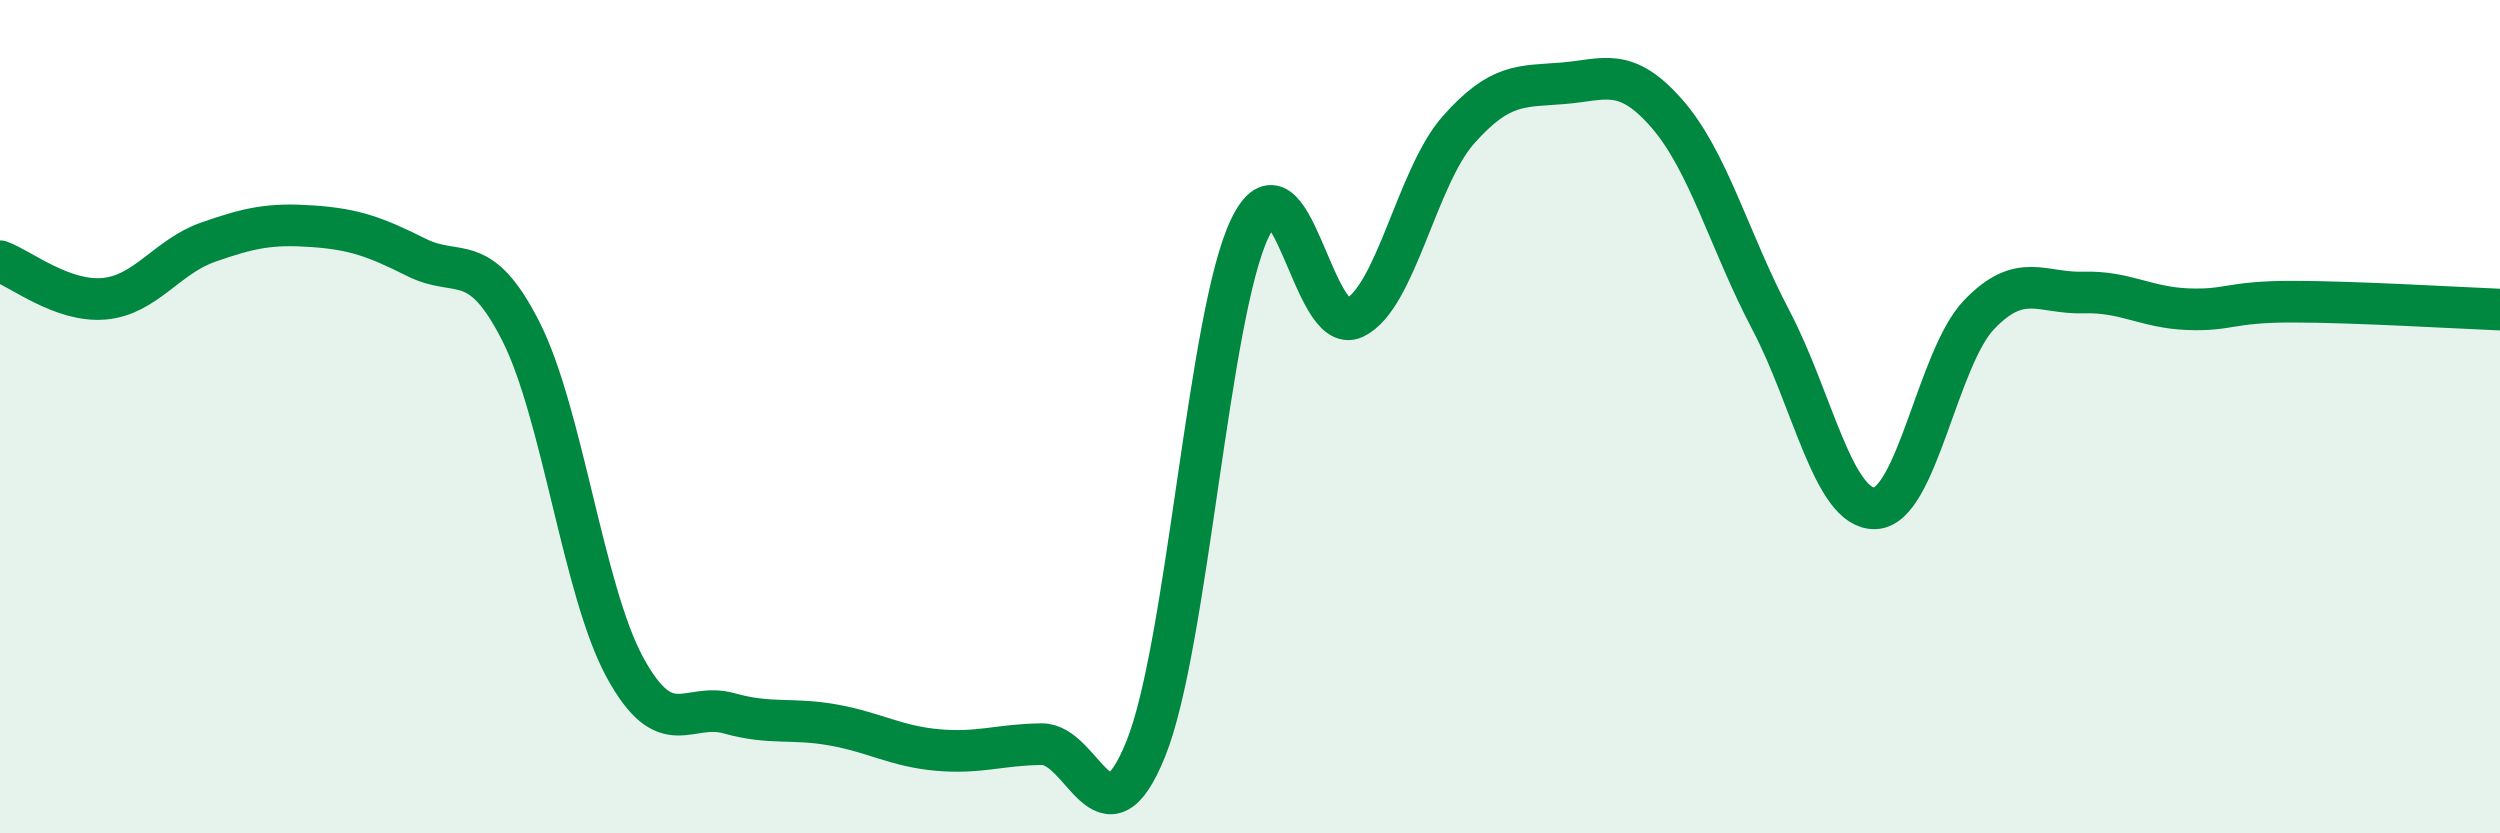
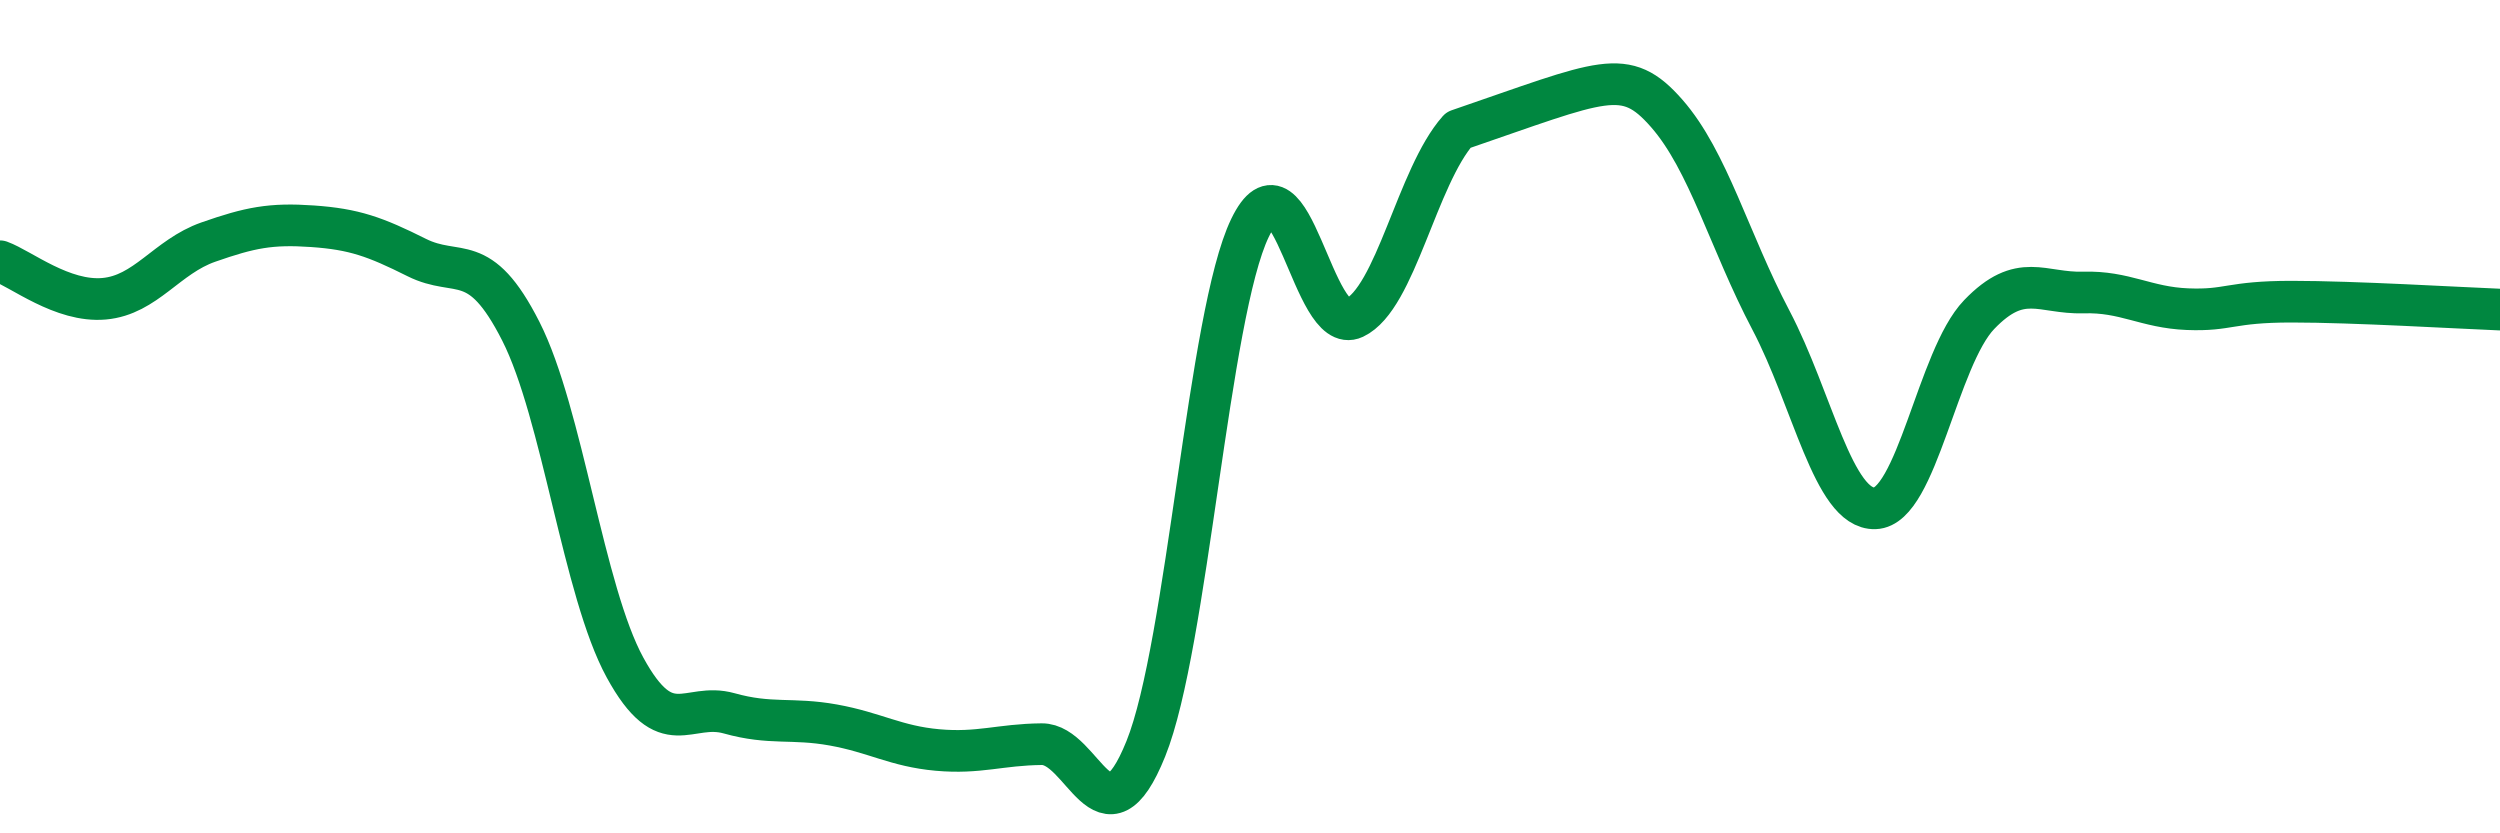
<svg xmlns="http://www.w3.org/2000/svg" width="60" height="20" viewBox="0 0 60 20">
-   <path d="M 0,6.27 C 0.5,6.45 1.5,7.26 2.5,7.17 C 3.5,7.08 4,6.16 5,5.81 C 6,5.46 6.5,5.36 7.5,5.43 C 8.5,5.5 9,5.68 10,6.18 C 11,6.68 11.5,5.98 12.5,7.95 C 13.5,9.92 14,14.19 15,16.02 C 16,17.85 16.5,16.84 17.5,17.12 C 18.5,17.4 19,17.22 20,17.4 C 21,17.58 21.5,17.91 22.5,18 C 23.5,18.09 24,17.87 25,17.86 C 26,17.85 26.5,20.45 27.5,17.97 C 28.5,15.49 29,7.54 30,5.47 C 31,3.4 31.5,8.1 32.5,7.63 C 33.5,7.16 34,4.25 35,3.12 C 36,1.99 36.5,2.08 37.5,2 C 38.5,1.92 39,1.58 40,2.72 C 41,3.86 41.5,5.78 42.5,7.68 C 43.5,9.58 44,12.23 45,12.2 C 46,12.17 46.5,8.59 47.5,7.55 C 48.5,6.51 49,7.05 50,7.02 C 51,6.99 51.5,7.38 52.5,7.42 C 53.5,7.46 53.5,7.24 55,7.24 C 56.5,7.24 59,7.39 60,7.43L60 20L0 20Z" fill="#008740" opacity="0.1" stroke-linecap="round" stroke-linejoin="round" />
-   <path d="M 0,6.27 C 0.5,6.45 1.5,7.26 2.5,7.17 C 3.5,7.08 4,6.16 5,5.81 C 6,5.46 6.5,5.36 7.5,5.43 C 8.5,5.5 9,5.68 10,6.18 C 11,6.68 11.5,5.98 12.5,7.95 C 13.5,9.92 14,14.19 15,16.02 C 16,17.85 16.5,16.84 17.5,17.12 C 18.5,17.4 19,17.22 20,17.4 C 21,17.58 21.5,17.91 22.5,18 C 23.5,18.09 24,17.87 25,17.86 C 26,17.85 26.5,20.45 27.5,17.97 C 28.5,15.49 29,7.54 30,5.47 C 31,3.4 31.5,8.1 32.5,7.63 C 33.5,7.16 34,4.25 35,3.12 C 36,1.99 36.5,2.08 37.5,2 C 38.5,1.92 39,1.58 40,2.72 C 41,3.86 41.5,5.78 42.5,7.68 C 43.5,9.58 44,12.23 45,12.2 C 46,12.17 46.5,8.59 47.5,7.55 C 48.5,6.51 49,7.05 50,7.02 C 51,6.99 51.5,7.38 52.5,7.42 C 53.5,7.46 53.5,7.24 55,7.24 C 56.5,7.24 59,7.39 60,7.43" stroke="#008740" stroke-width="1" fill="none" stroke-linecap="round" stroke-linejoin="round" />
+   <path d="M 0,6.27 C 0.5,6.45 1.5,7.26 2.5,7.17 C 3.5,7.08 4,6.16 5,5.81 C 6,5.46 6.5,5.36 7.5,5.43 C 8.5,5.5 9,5.68 10,6.18 C 11,6.68 11.5,5.98 12.5,7.95 C 13.5,9.92 14,14.19 15,16.02 C 16,17.85 16.5,16.84 17.5,17.12 C 18.5,17.4 19,17.22 20,17.4 C 21,17.58 21.5,17.91 22.5,18 C 23.5,18.09 24,17.87 25,17.86 C 26,17.85 26.5,20.45 27.5,17.97 C 28.5,15.49 29,7.54 30,5.47 C 31,3.4 31.5,8.1 32.5,7.63 C 33.5,7.16 34,4.25 35,3.12 C 38.5,1.92 39,1.58 40,2.72 C 41,3.86 41.5,5.78 42.5,7.68 C 43.5,9.58 44,12.23 45,12.2 C 46,12.17 46.5,8.59 47.5,7.55 C 48.5,6.51 49,7.05 50,7.02 C 51,6.99 51.5,7.38 52.5,7.42 C 53.5,7.46 53.5,7.24 55,7.24 C 56.5,7.24 59,7.39 60,7.43" stroke="#008740" stroke-width="1" fill="none" stroke-linecap="round" stroke-linejoin="round" />
</svg>